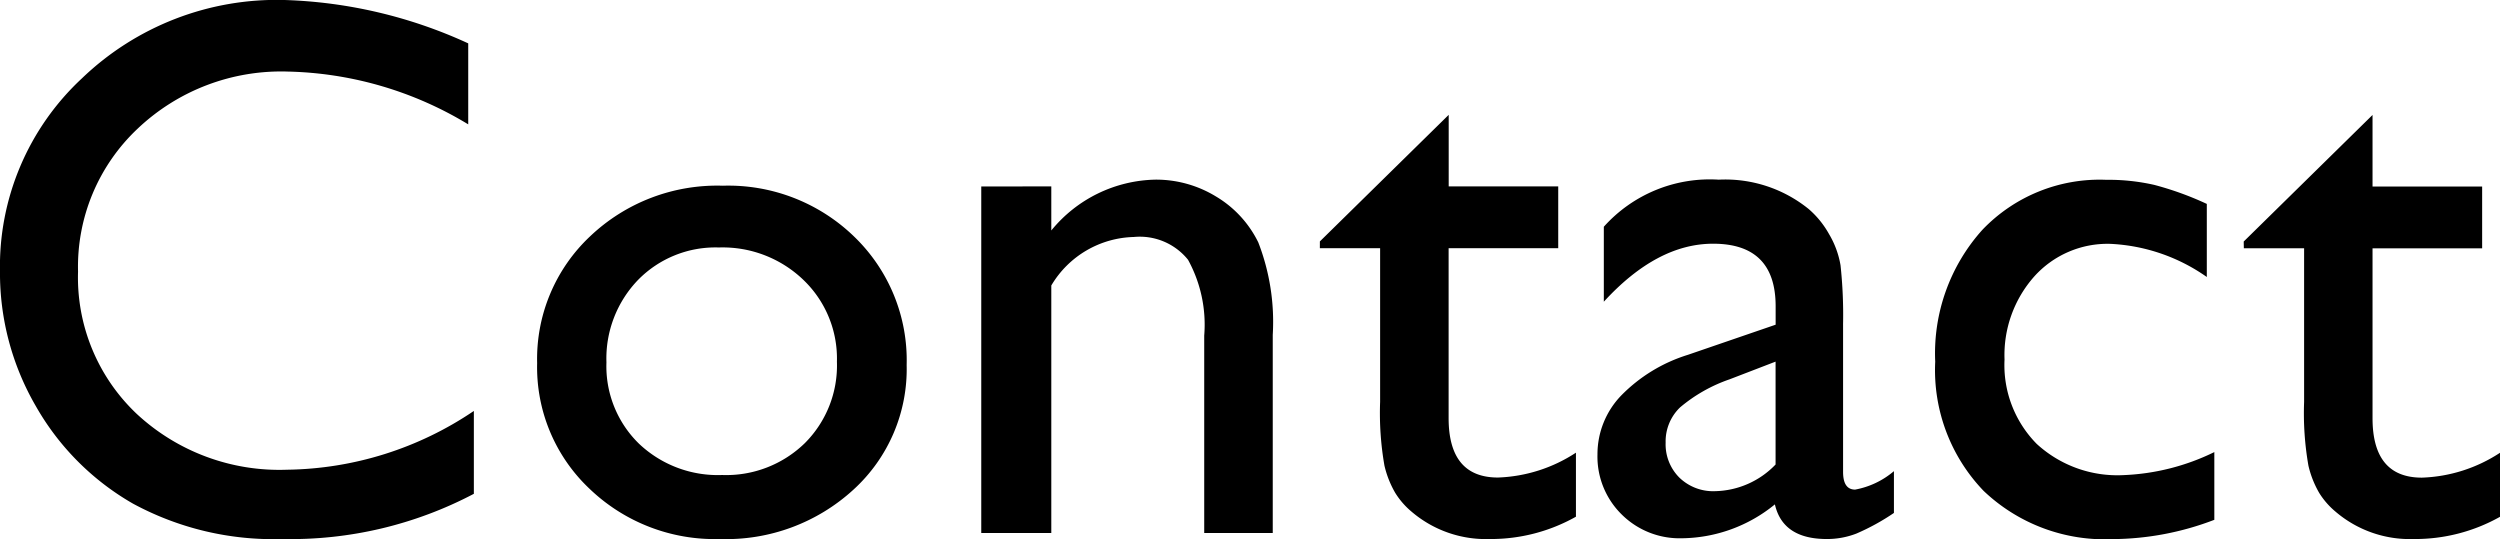
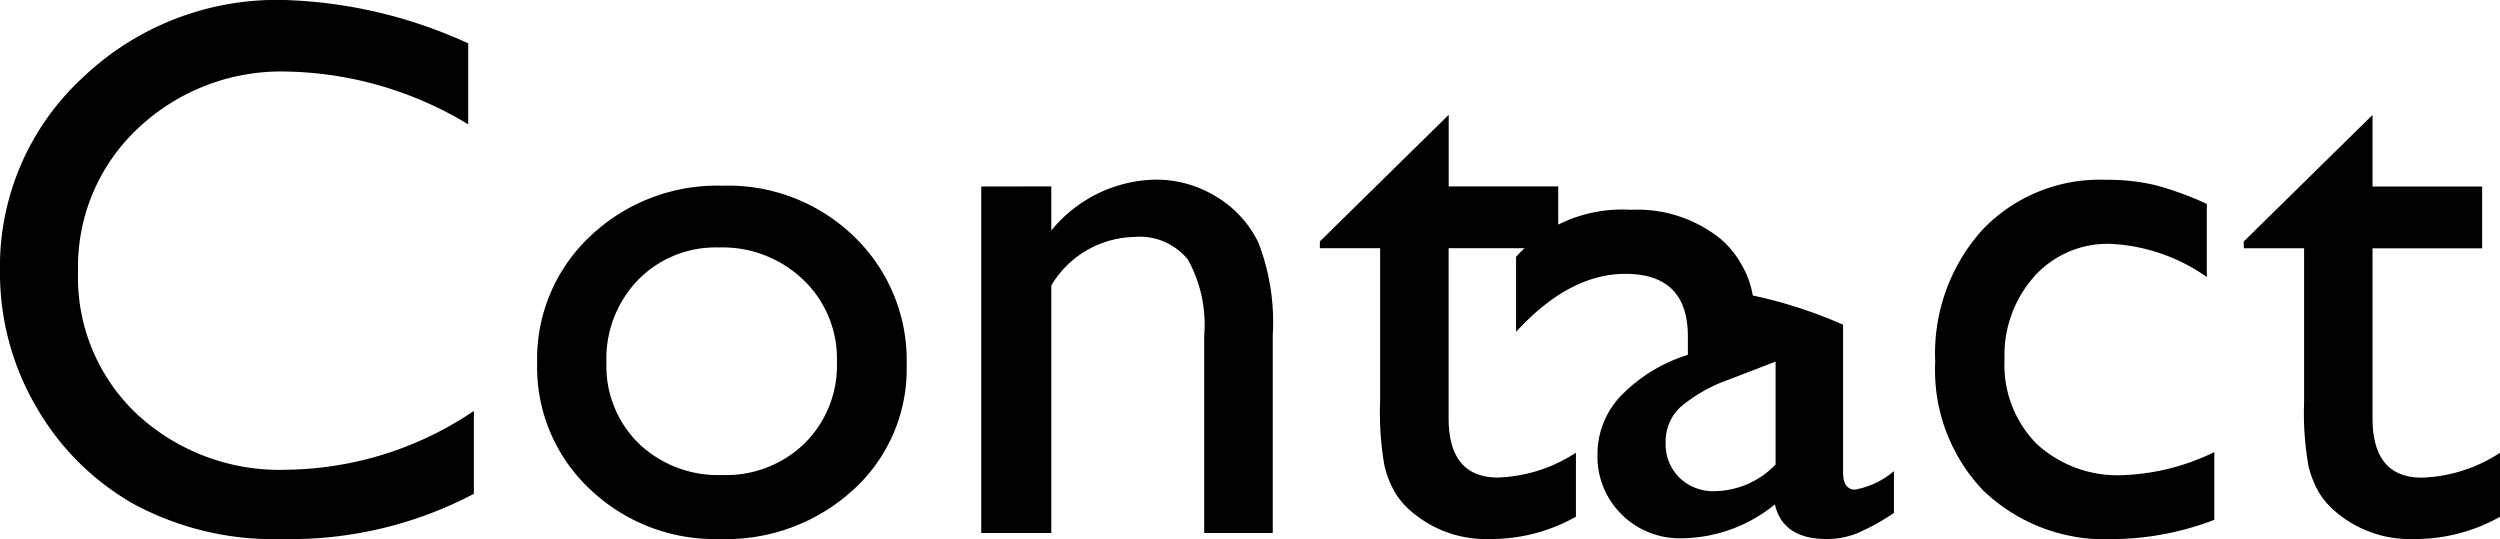
<svg xmlns="http://www.w3.org/2000/svg" width="155.555" height="33.539" viewBox="0 0 155.555 33.539">
-   <path id="text-contact" d="M31.828-7.594v5.156A24.468,24.468,0,0,1,19.922.375a18.346,18.346,0,0,1-9.3-2.2A16.223,16.223,0,0,1,4.57-7.9a16.485,16.485,0,0,1-2.227-8.367,15.978,15.978,0,0,1,5.1-12.023,17.5,17.5,0,0,1,12.574-4.875,29.5,29.5,0,0,1,11.461,2.7v5.039A22.56,22.56,0,0,0,20.25-28.711a12.979,12.979,0,0,0-9.34,3.551A11.792,11.792,0,0,0,7.2-16.266a11.677,11.677,0,0,0,3.656,8.859A13.037,13.037,0,0,0,20.2-3.937,21.21,21.21,0,0,0,31.828-7.594ZM47.32-21.609a11.245,11.245,0,0,1,8.18,3.176,10.681,10.681,0,0,1,3.258,7.98,10.145,10.145,0,0,1-3.3,7.746A11.723,11.723,0,0,1,47.133.375a11.248,11.248,0,0,1-8.109-3.129,10.391,10.391,0,0,1-3.258-7.816,10.466,10.466,0,0,1,3.293-7.887A11.473,11.473,0,0,1,47.32-21.609Zm-.234,3.844a6.739,6.739,0,0,0-5.039,2.016,7.042,7.042,0,0,0-1.969,5.133,6.729,6.729,0,0,0,2.016,5.051,7.126,7.126,0,0,0,5.18,1.957,7.009,7.009,0,0,0,5.145-1.98,6.827,6.827,0,0,0,2-5.074,6.774,6.774,0,0,0-2.086-5.086A7.251,7.251,0,0,0,47.086-17.766Zm20.672-3.8v2.742a8.574,8.574,0,0,1,6.492-3.164A7.148,7.148,0,0,1,78-20.941a6.8,6.8,0,0,1,2.637,2.859,13.671,13.671,0,0,1,.9,5.754V0H77.273V-12.281A8.393,8.393,0,0,0,76.266-17a3.853,3.853,0,0,0-3.375-1.418A6.145,6.145,0,0,0,67.758-15.4V0H63.4V-21.562Zm16.711,3.422,8.016-7.875v4.453H99.3v3.844h-6.82v10.57q0,3.7,3.07,3.7a9.421,9.421,0,0,0,4.852-1.547v3.984A10.772,10.772,0,0,1,95.039.375a7.113,7.113,0,0,1-4.875-1.711A4.873,4.873,0,0,1,89.156-2.5a6.165,6.165,0,0,1-.668-1.687,18.947,18.947,0,0,1-.27-3.973v-9.562h-3.75Zm32.555,5.18V-3.8q0,1.1.75,1.1a5.164,5.164,0,0,0,2.414-1.148v2.6A13.953,13.953,0,0,1,117.855.035a5.057,5.057,0,0,1-1.84.34q-2.742,0-3.234-2.156A9.283,9.283,0,0,1,106.992.328a5.109,5.109,0,0,1-3.75-1.488,5.049,5.049,0,0,1-1.5-3.738,5.261,5.261,0,0,1,1.465-3.645,9.912,9.912,0,0,1,4.16-2.543l5.461-1.875v-1.148q0-3.891-3.891-3.891-3.492,0-6.8,3.609v-4.664a8.852,8.852,0,0,1,7.148-2.93,8.252,8.252,0,0,1,5.6,1.828,5.739,5.739,0,0,1,1.266,1.559,5.62,5.62,0,0,1,.715,1.945A28.786,28.786,0,0,1,117.023-12.961Zm-4.2,8.7v-6.4l-2.859,1.1a9.651,9.651,0,0,0-3.082,1.746,2.934,2.934,0,0,0-.9,2.191,2.928,2.928,0,0,0,.855,2.18,3.02,3.02,0,0,0,2.215.844A5.363,5.363,0,0,0,112.828-4.266Zm27.3-.773V-.82a17.936,17.936,0,0,1-6.281,1.2,10.935,10.935,0,0,1-8.074-3,10.84,10.84,0,0,1-3.012-8.039,11.491,11.491,0,0,1,2.93-8.2,10.089,10.089,0,0,1,7.711-3.117,12.9,12.9,0,0,1,2.988.316,19.522,19.522,0,0,1,3.27,1.184v4.547a11.335,11.335,0,0,0-6-2.062,6.126,6.126,0,0,0-4.734,2.027,7.367,7.367,0,0,0-1.852,5.168,6.979,6.979,0,0,0,2,5.25,7.425,7.425,0,0,0,5.4,1.945A14.093,14.093,0,0,0,140.133-5.039Zm1.828-13.1,8.016-7.875v4.453h6.82v3.844h-6.82v10.57q0,3.7,3.07,3.7A9.421,9.421,0,0,0,157.9-4.992v3.984A10.772,10.772,0,0,1,152.531.375a7.113,7.113,0,0,1-4.875-1.711,4.873,4.873,0,0,1-1.008-1.16,6.165,6.165,0,0,1-.668-1.687,18.947,18.947,0,0,1-.27-3.973v-9.562h-3.75Z" transform="translate(-2.344 33.164)" />
+   <path id="text-contact" d="M31.828-7.594v5.156A24.468,24.468,0,0,1,19.922.375a18.346,18.346,0,0,1-9.3-2.2A16.223,16.223,0,0,1,4.57-7.9a16.485,16.485,0,0,1-2.227-8.367,15.978,15.978,0,0,1,5.1-12.023,17.5,17.5,0,0,1,12.574-4.875,29.5,29.5,0,0,1,11.461,2.7v5.039A22.56,22.56,0,0,0,20.25-28.711a12.979,12.979,0,0,0-9.34,3.551A11.792,11.792,0,0,0,7.2-16.266a11.677,11.677,0,0,0,3.656,8.859A13.037,13.037,0,0,0,20.2-3.937,21.21,21.21,0,0,0,31.828-7.594ZM47.32-21.609a11.245,11.245,0,0,1,8.18,3.176,10.681,10.681,0,0,1,3.258,7.98,10.145,10.145,0,0,1-3.3,7.746A11.723,11.723,0,0,1,47.133.375a11.248,11.248,0,0,1-8.109-3.129,10.391,10.391,0,0,1-3.258-7.816,10.466,10.466,0,0,1,3.293-7.887A11.473,11.473,0,0,1,47.32-21.609Zm-.234,3.844a6.739,6.739,0,0,0-5.039,2.016,7.042,7.042,0,0,0-1.969,5.133,6.729,6.729,0,0,0,2.016,5.051,7.126,7.126,0,0,0,5.18,1.957,7.009,7.009,0,0,0,5.145-1.98,6.827,6.827,0,0,0,2-5.074,6.774,6.774,0,0,0-2.086-5.086A7.251,7.251,0,0,0,47.086-17.766Zm20.672-3.8v2.742a8.574,8.574,0,0,1,6.492-3.164A7.148,7.148,0,0,1,78-20.941a6.8,6.8,0,0,1,2.637,2.859,13.671,13.671,0,0,1,.9,5.754V0H77.273V-12.281A8.393,8.393,0,0,0,76.266-17a3.853,3.853,0,0,0-3.375-1.418A6.145,6.145,0,0,0,67.758-15.4V0H63.4V-21.562Zm16.711,3.422,8.016-7.875v4.453H99.3v3.844h-6.82v10.57q0,3.7,3.07,3.7a9.421,9.421,0,0,0,4.852-1.547v3.984A10.772,10.772,0,0,1,95.039.375a7.113,7.113,0,0,1-4.875-1.711A4.873,4.873,0,0,1,89.156-2.5a6.165,6.165,0,0,1-.668-1.687,18.947,18.947,0,0,1-.27-3.973v-9.562h-3.75Zm32.555,5.18V-3.8q0,1.1.75,1.1a5.164,5.164,0,0,0,2.414-1.148v2.6A13.953,13.953,0,0,1,117.855.035a5.057,5.057,0,0,1-1.84.34q-2.742,0-3.234-2.156A9.283,9.283,0,0,1,106.992.328a5.109,5.109,0,0,1-3.75-1.488,5.049,5.049,0,0,1-1.5-3.738,5.261,5.261,0,0,1,1.465-3.645,9.912,9.912,0,0,1,4.16-2.543v-1.148q0-3.891-3.891-3.891-3.492,0-6.8,3.609v-4.664a8.852,8.852,0,0,1,7.148-2.93,8.252,8.252,0,0,1,5.6,1.828,5.739,5.739,0,0,1,1.266,1.559,5.62,5.62,0,0,1,.715,1.945A28.786,28.786,0,0,1,117.023-12.961Zm-4.2,8.7v-6.4l-2.859,1.1a9.651,9.651,0,0,0-3.082,1.746,2.934,2.934,0,0,0-.9,2.191,2.928,2.928,0,0,0,.855,2.18,3.02,3.02,0,0,0,2.215.844A5.363,5.363,0,0,0,112.828-4.266Zm27.3-.773V-.82a17.936,17.936,0,0,1-6.281,1.2,10.935,10.935,0,0,1-8.074-3,10.84,10.84,0,0,1-3.012-8.039,11.491,11.491,0,0,1,2.93-8.2,10.089,10.089,0,0,1,7.711-3.117,12.9,12.9,0,0,1,2.988.316,19.522,19.522,0,0,1,3.27,1.184v4.547a11.335,11.335,0,0,0-6-2.062,6.126,6.126,0,0,0-4.734,2.027,7.367,7.367,0,0,0-1.852,5.168,6.979,6.979,0,0,0,2,5.25,7.425,7.425,0,0,0,5.4,1.945A14.093,14.093,0,0,0,140.133-5.039Zm1.828-13.1,8.016-7.875v4.453h6.82v3.844h-6.82v10.57q0,3.7,3.07,3.7A9.421,9.421,0,0,0,157.9-4.992v3.984A10.772,10.772,0,0,1,152.531.375a7.113,7.113,0,0,1-4.875-1.711,4.873,4.873,0,0,1-1.008-1.16,6.165,6.165,0,0,1-.668-1.687,18.947,18.947,0,0,1-.27-3.973v-9.562h-3.75Z" transform="translate(-2.344 33.164)" />
</svg>